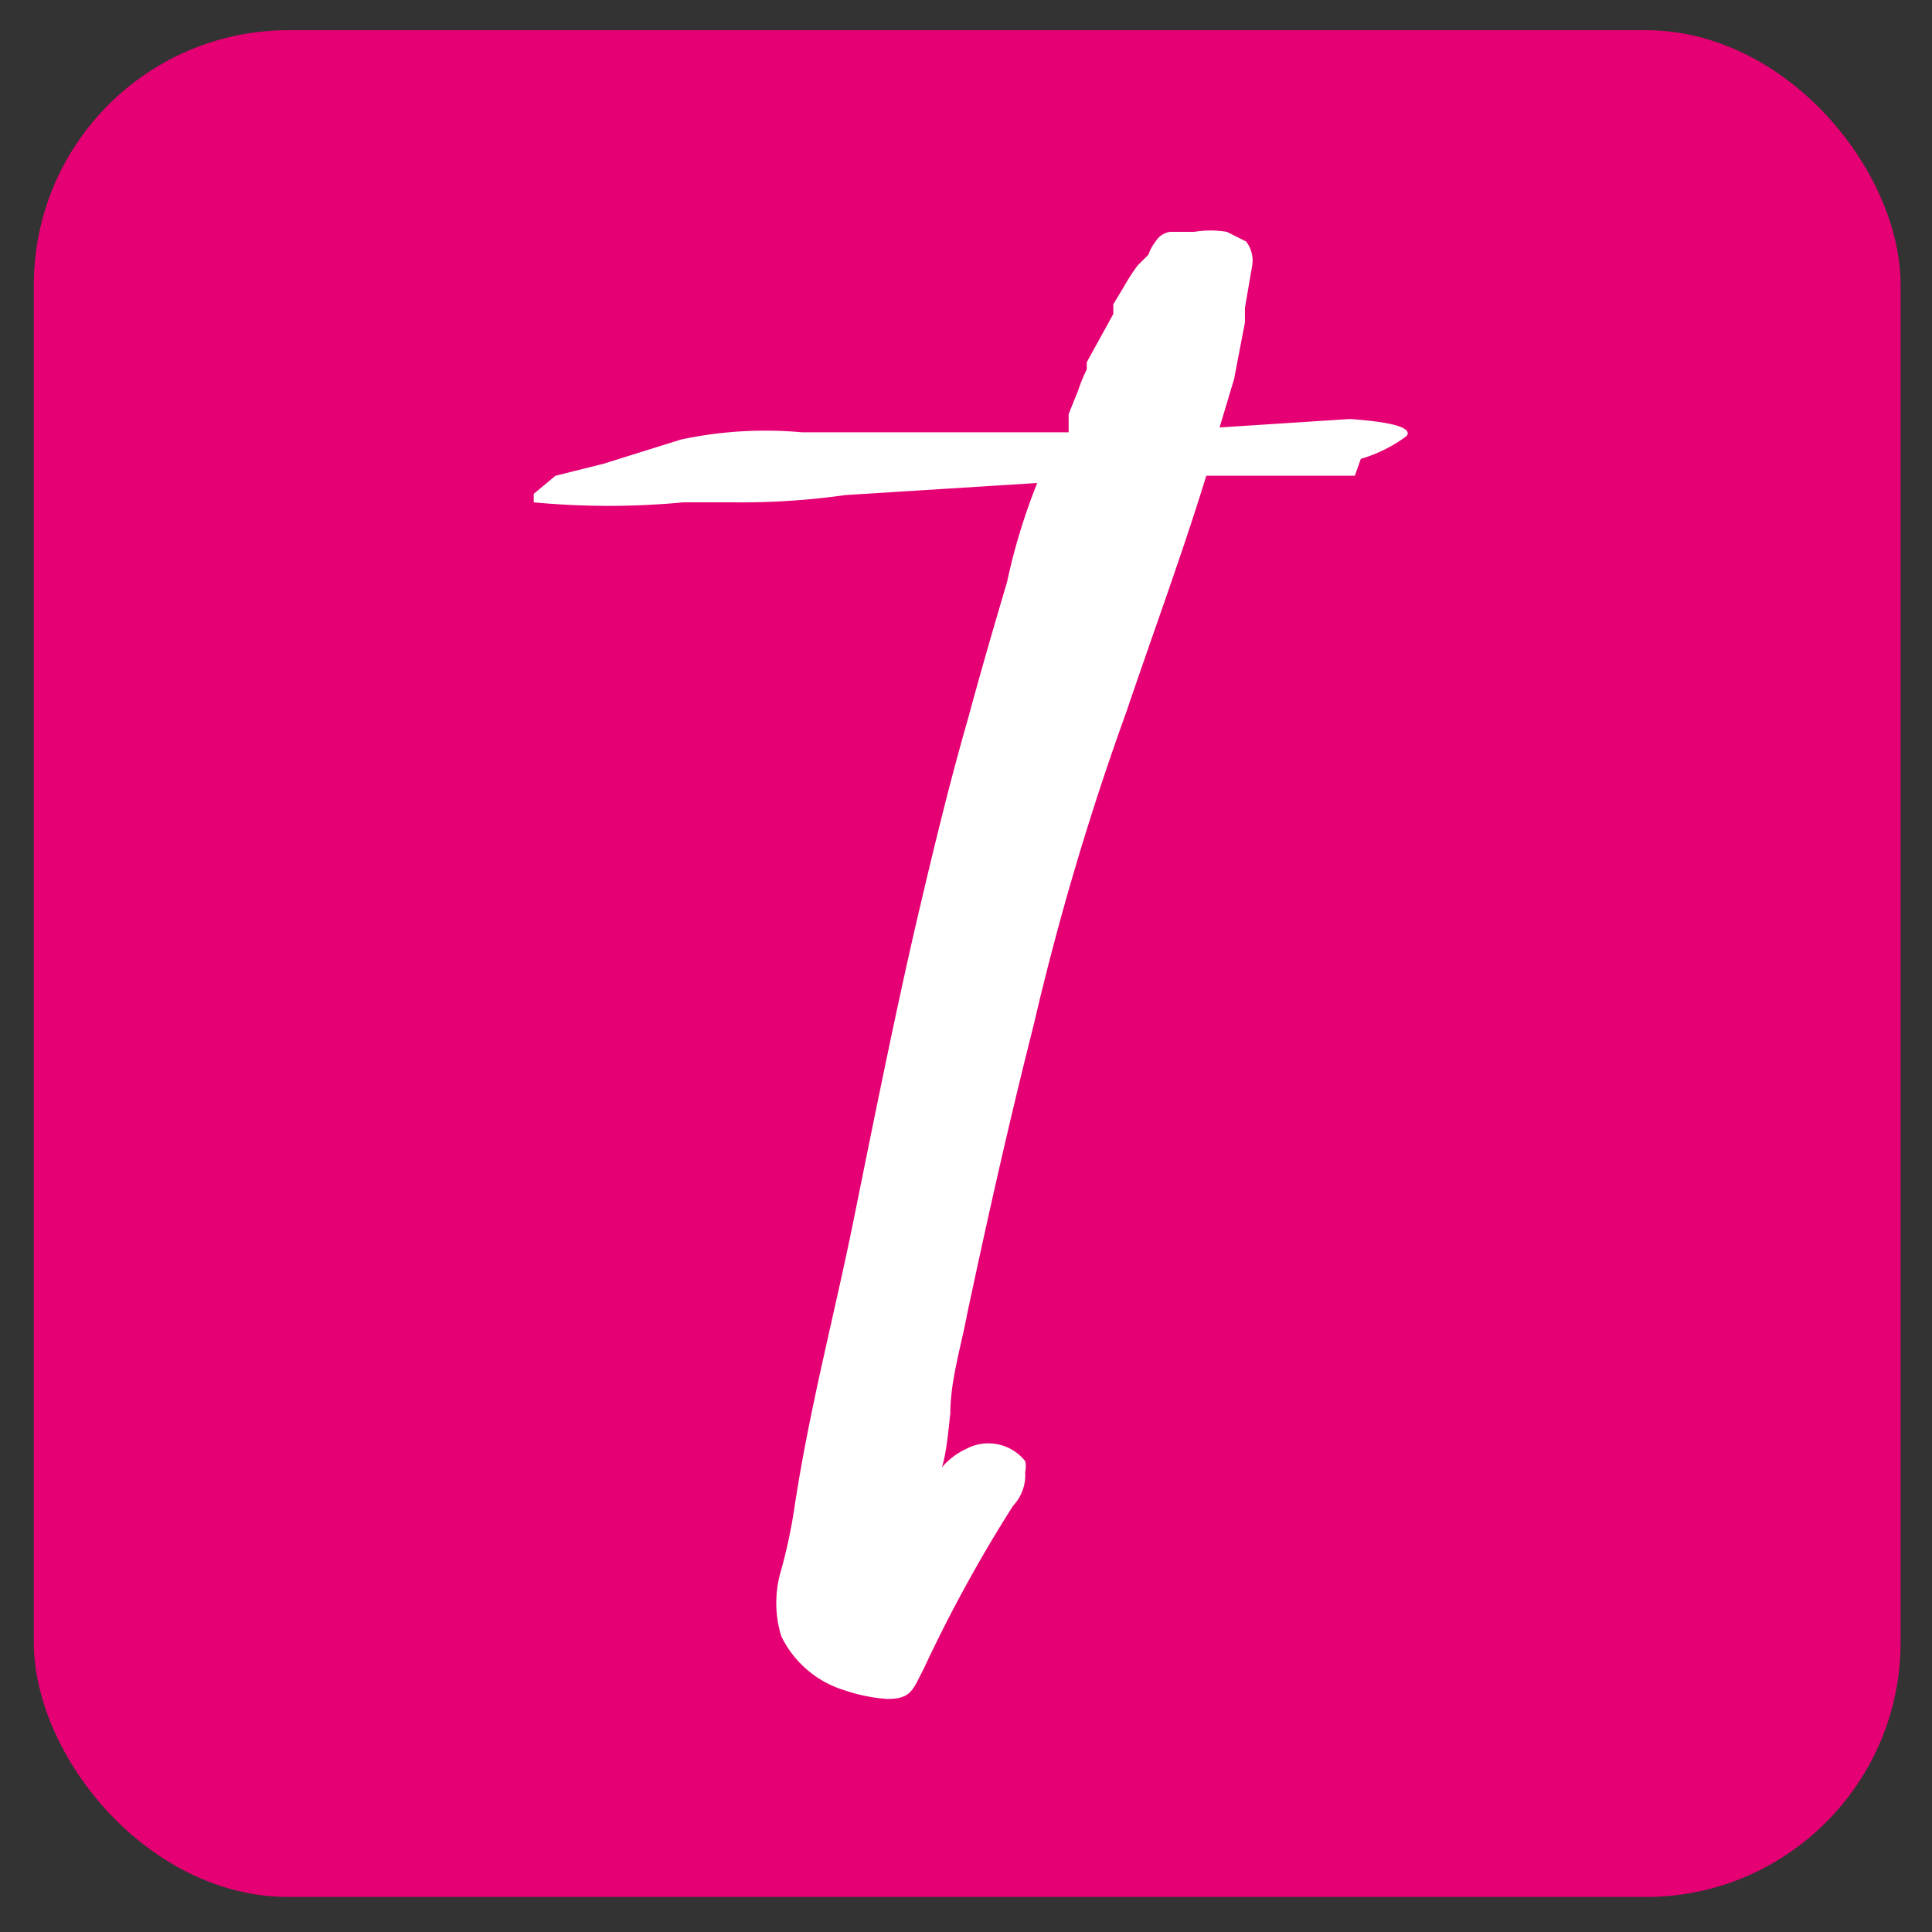
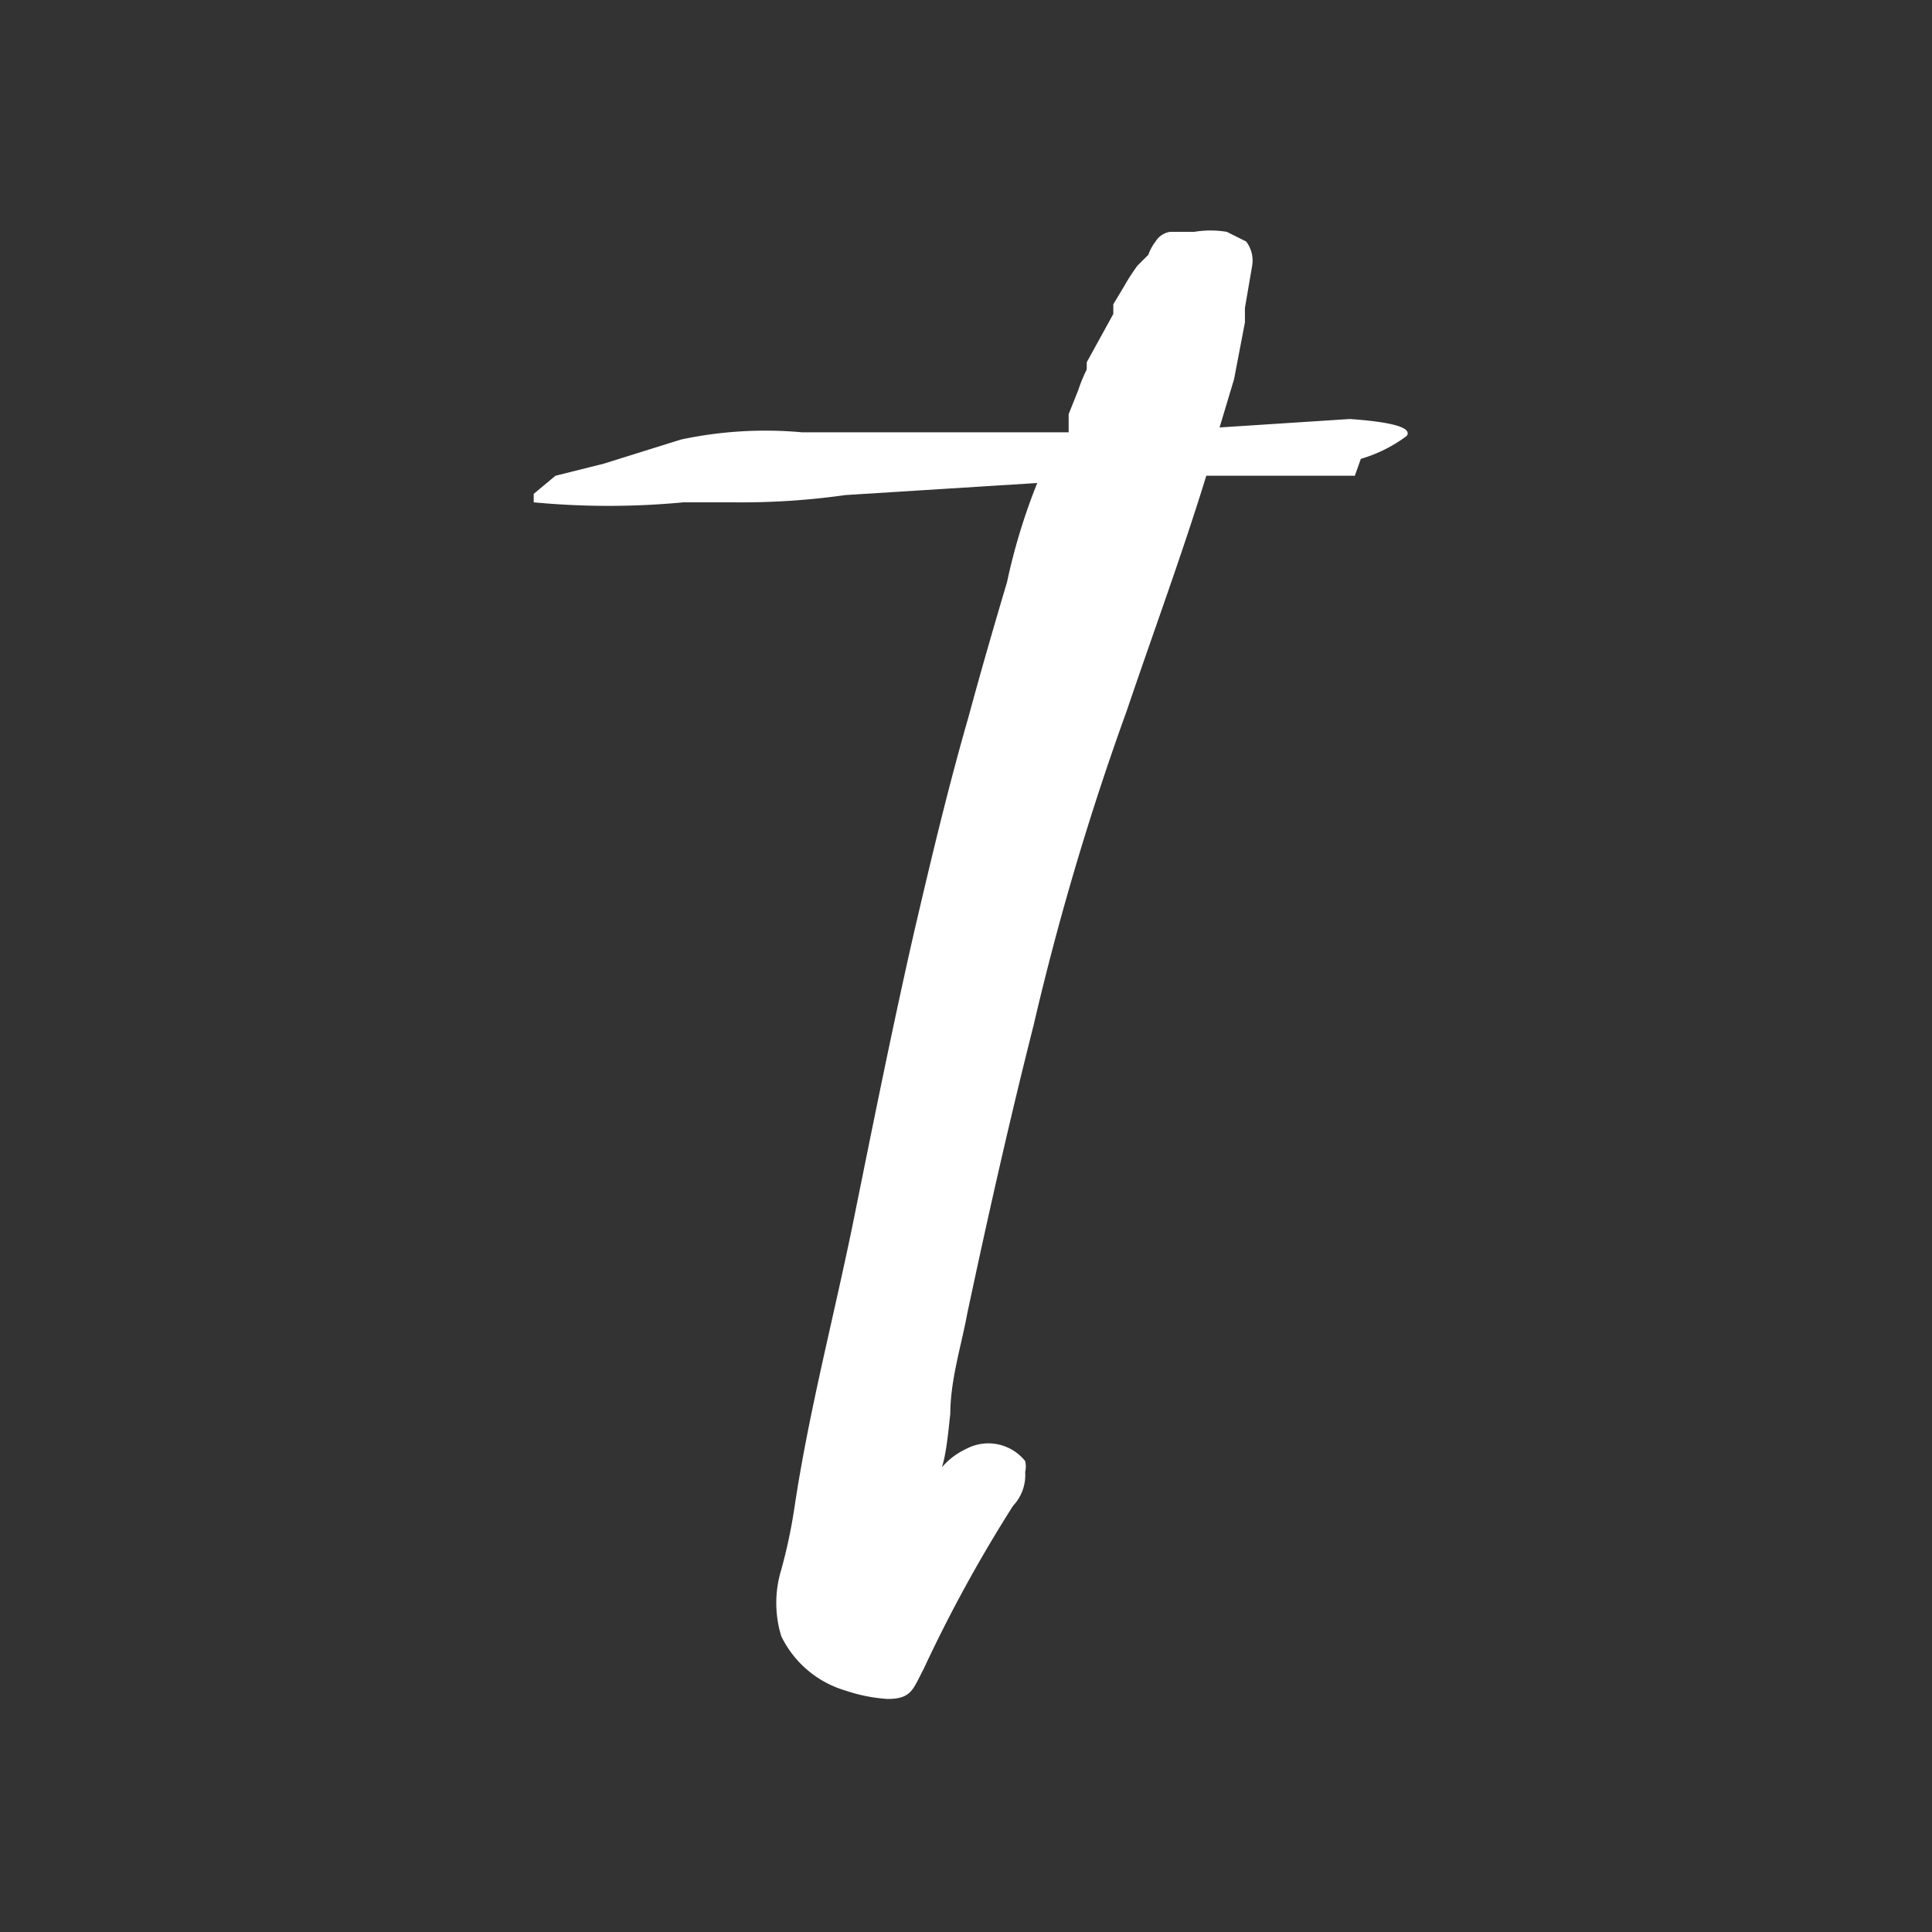
<svg xmlns="http://www.w3.org/2000/svg" id="Layer_1" data-name="Layer 1" viewBox="0 0 16 16">
  <rect x="0" y="0" width="16" height="16" fill="#333333" stroke="none" />
  <defs>
    <style>.cls-1{fill:#e50073;}.cls-2{fill:#fff;}</style>
  </defs>
-   <rect class="cls-1" x="0.28" y="0.25" width="15.46" height="15.46" rx="2.11" />
  <path class="cls-2" d="M11.27,3.8a1.19,1.19,0,0,0,.38-.19c.07-.1-.34-.13-.47-.14v0l-1.08.07.12-.4h0l.09-.47,0-.12.06-.35A.26.26,0,0,0,10.32,2l-.16-.08a.82.82,0,0,0-.27,0l-.2,0A.17.17,0,0,0,9.57,2a.39.39,0,0,0-.06.11l-.09.09a1.63,1.63,0,0,0-.11.17l-.09.15,0,.08L9,3v0l0,.06a1.22,1.22,0,0,0-.07.17l-.08.2,0,.1s0,0,0,.05h0l-.44,0-.89,0-.88,0h0a3.35,3.35,0,0,0-1,.06L5,3.84l-.4.1-.18.15,0,.07h0v0a6.55,6.55,0,0,0,1.24,0l.41,0A6.12,6.12,0,0,0,7,4.1L8.59,4a5,5,0,0,0-.25.82c-.11.37-.22.75-.32,1.12-.17.59-.31,1.18-.45,1.78-.18.79-.34,1.59-.5,2.38s-.37,1.58-.49,2.38a4.36,4.36,0,0,1-.11.52.94.94,0,0,0,0,.55A.86.86,0,0,0,7,14a1.36,1.36,0,0,0,.35.07c.2,0,.21-.08.3-.25a11.8,11.8,0,0,1,.74-1.35.37.37,0,0,0,.1-.28.19.19,0,0,0,0-.09A.39.39,0,0,0,8,12a.59.59,0,0,0-.25.22h0c.08,0,.11-.45.12-.51,0-.28.09-.56.14-.83.17-.8.35-1.6.55-2.39a22.87,22.87,0,0,1,.77-2.6c.22-.65.46-1.3.66-1.95h.35l.44,0,.44,0h0" />
</svg>